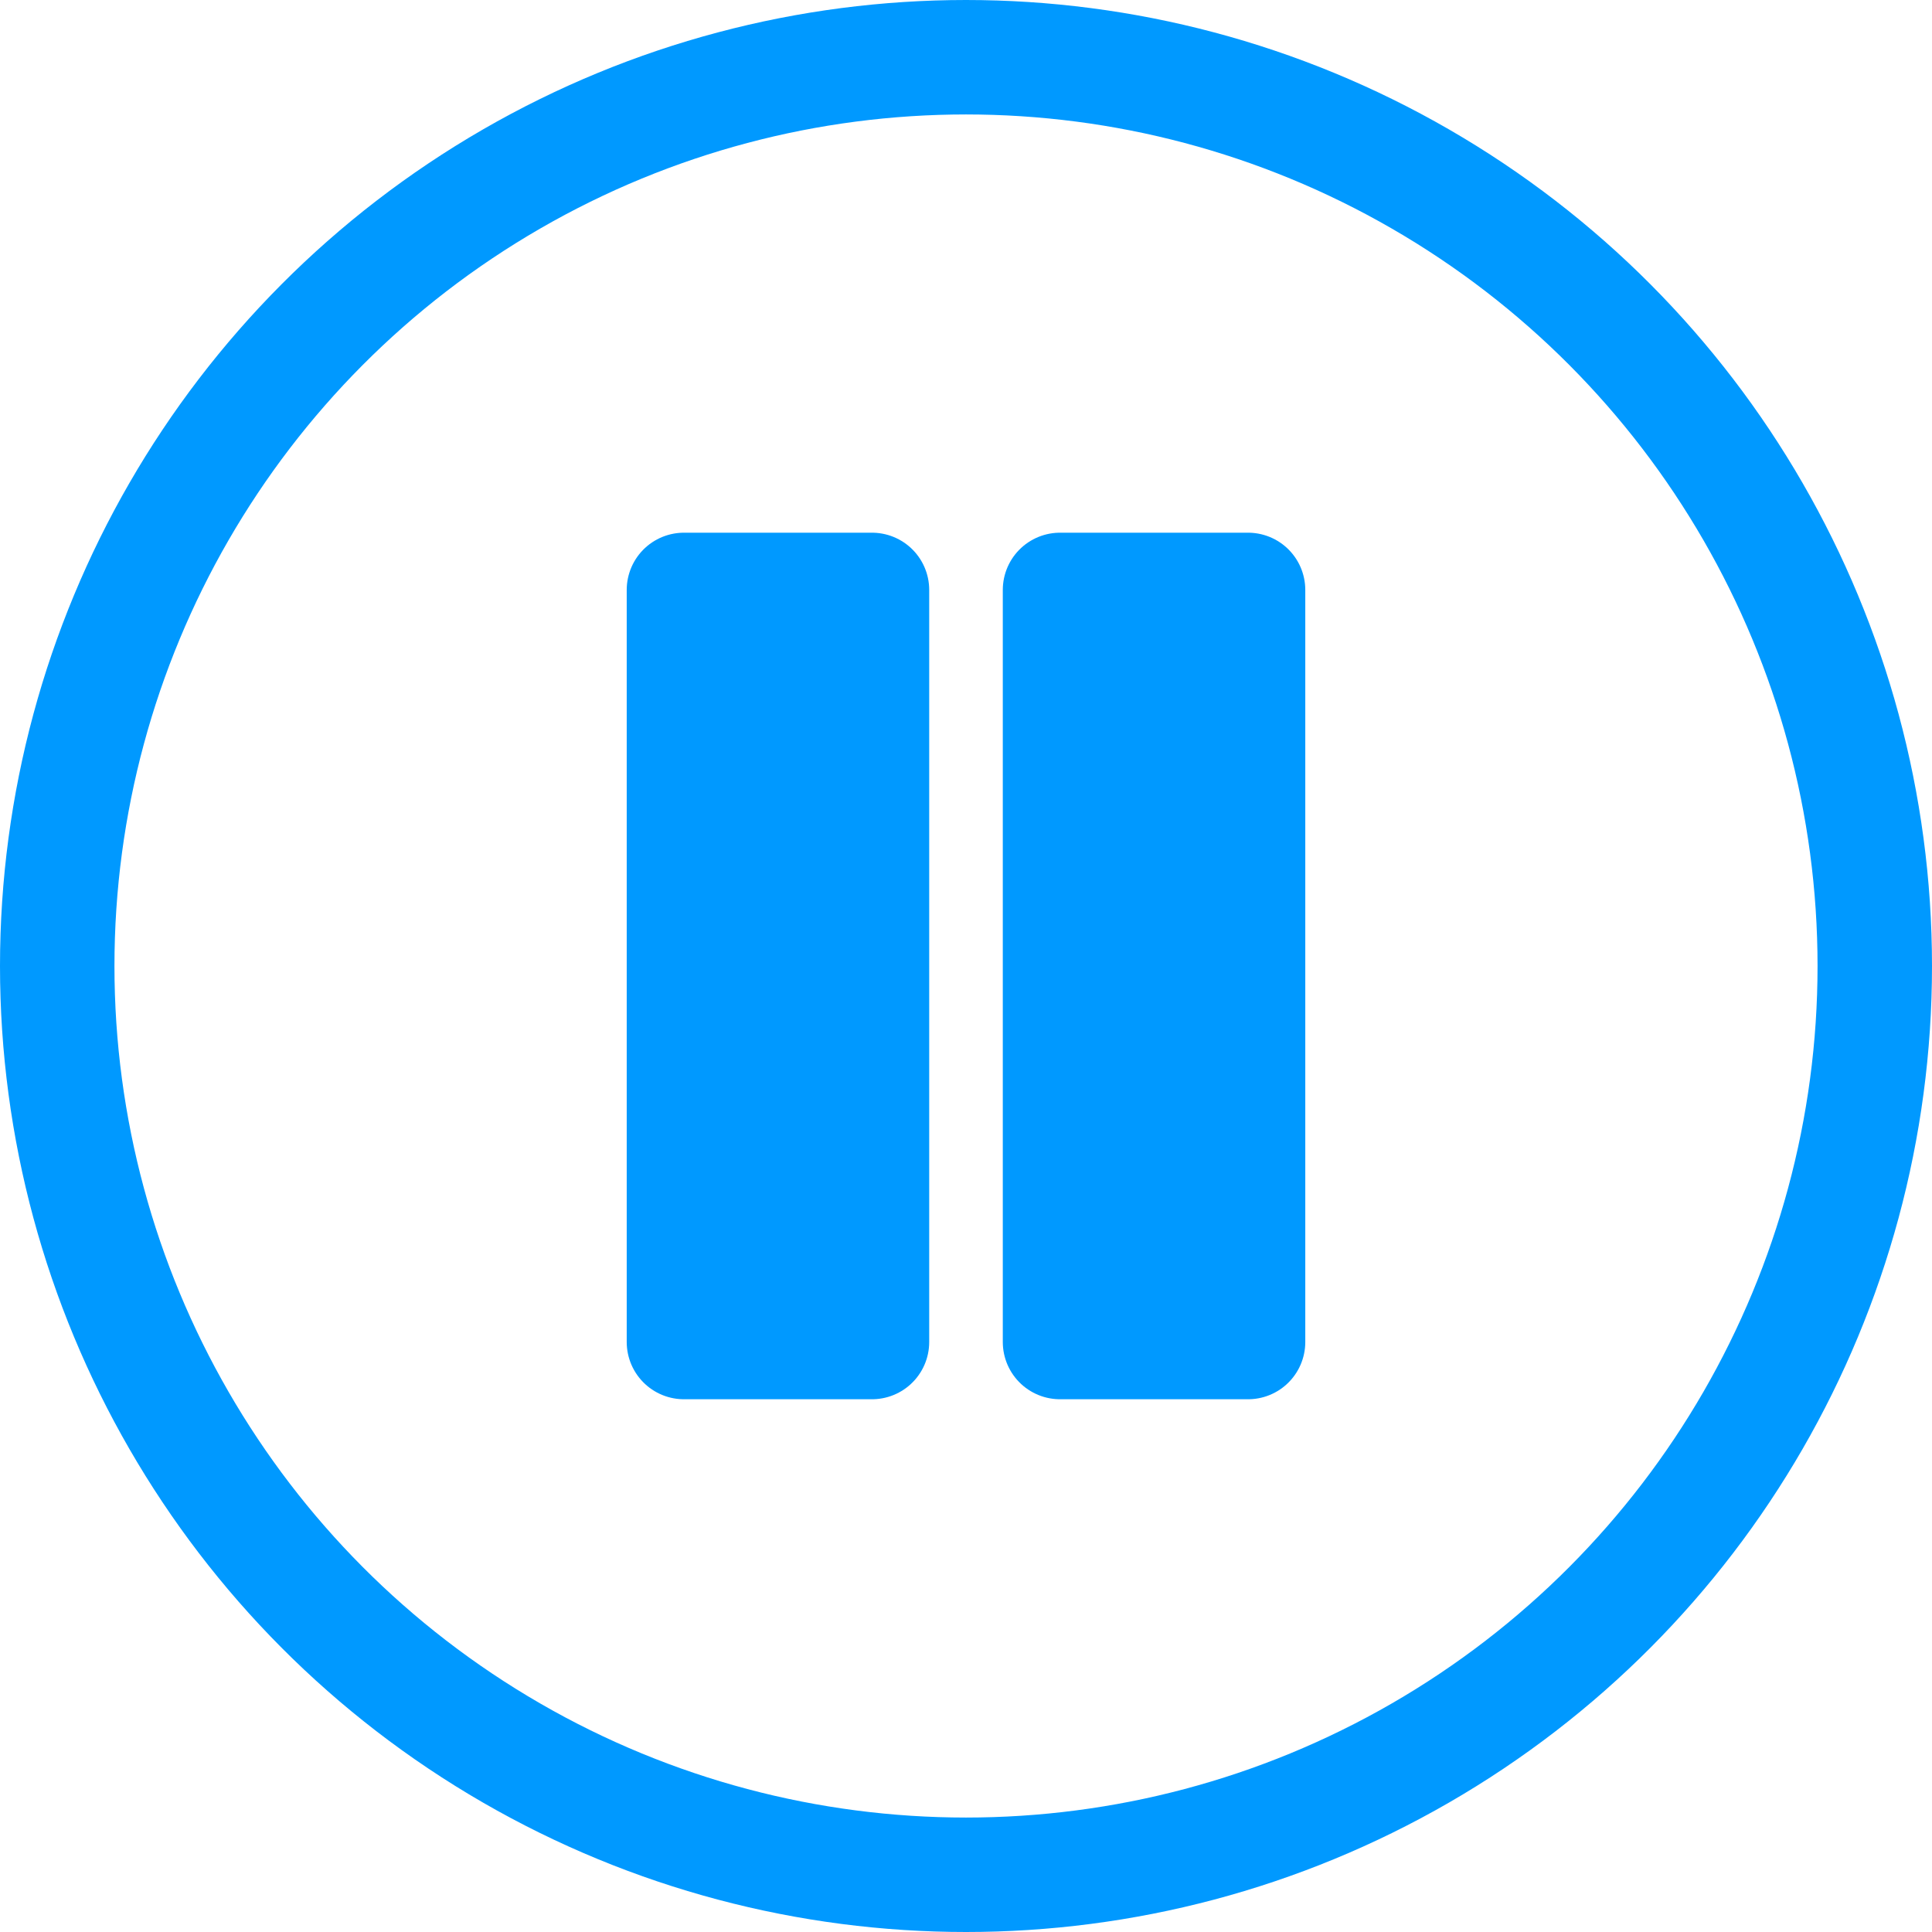
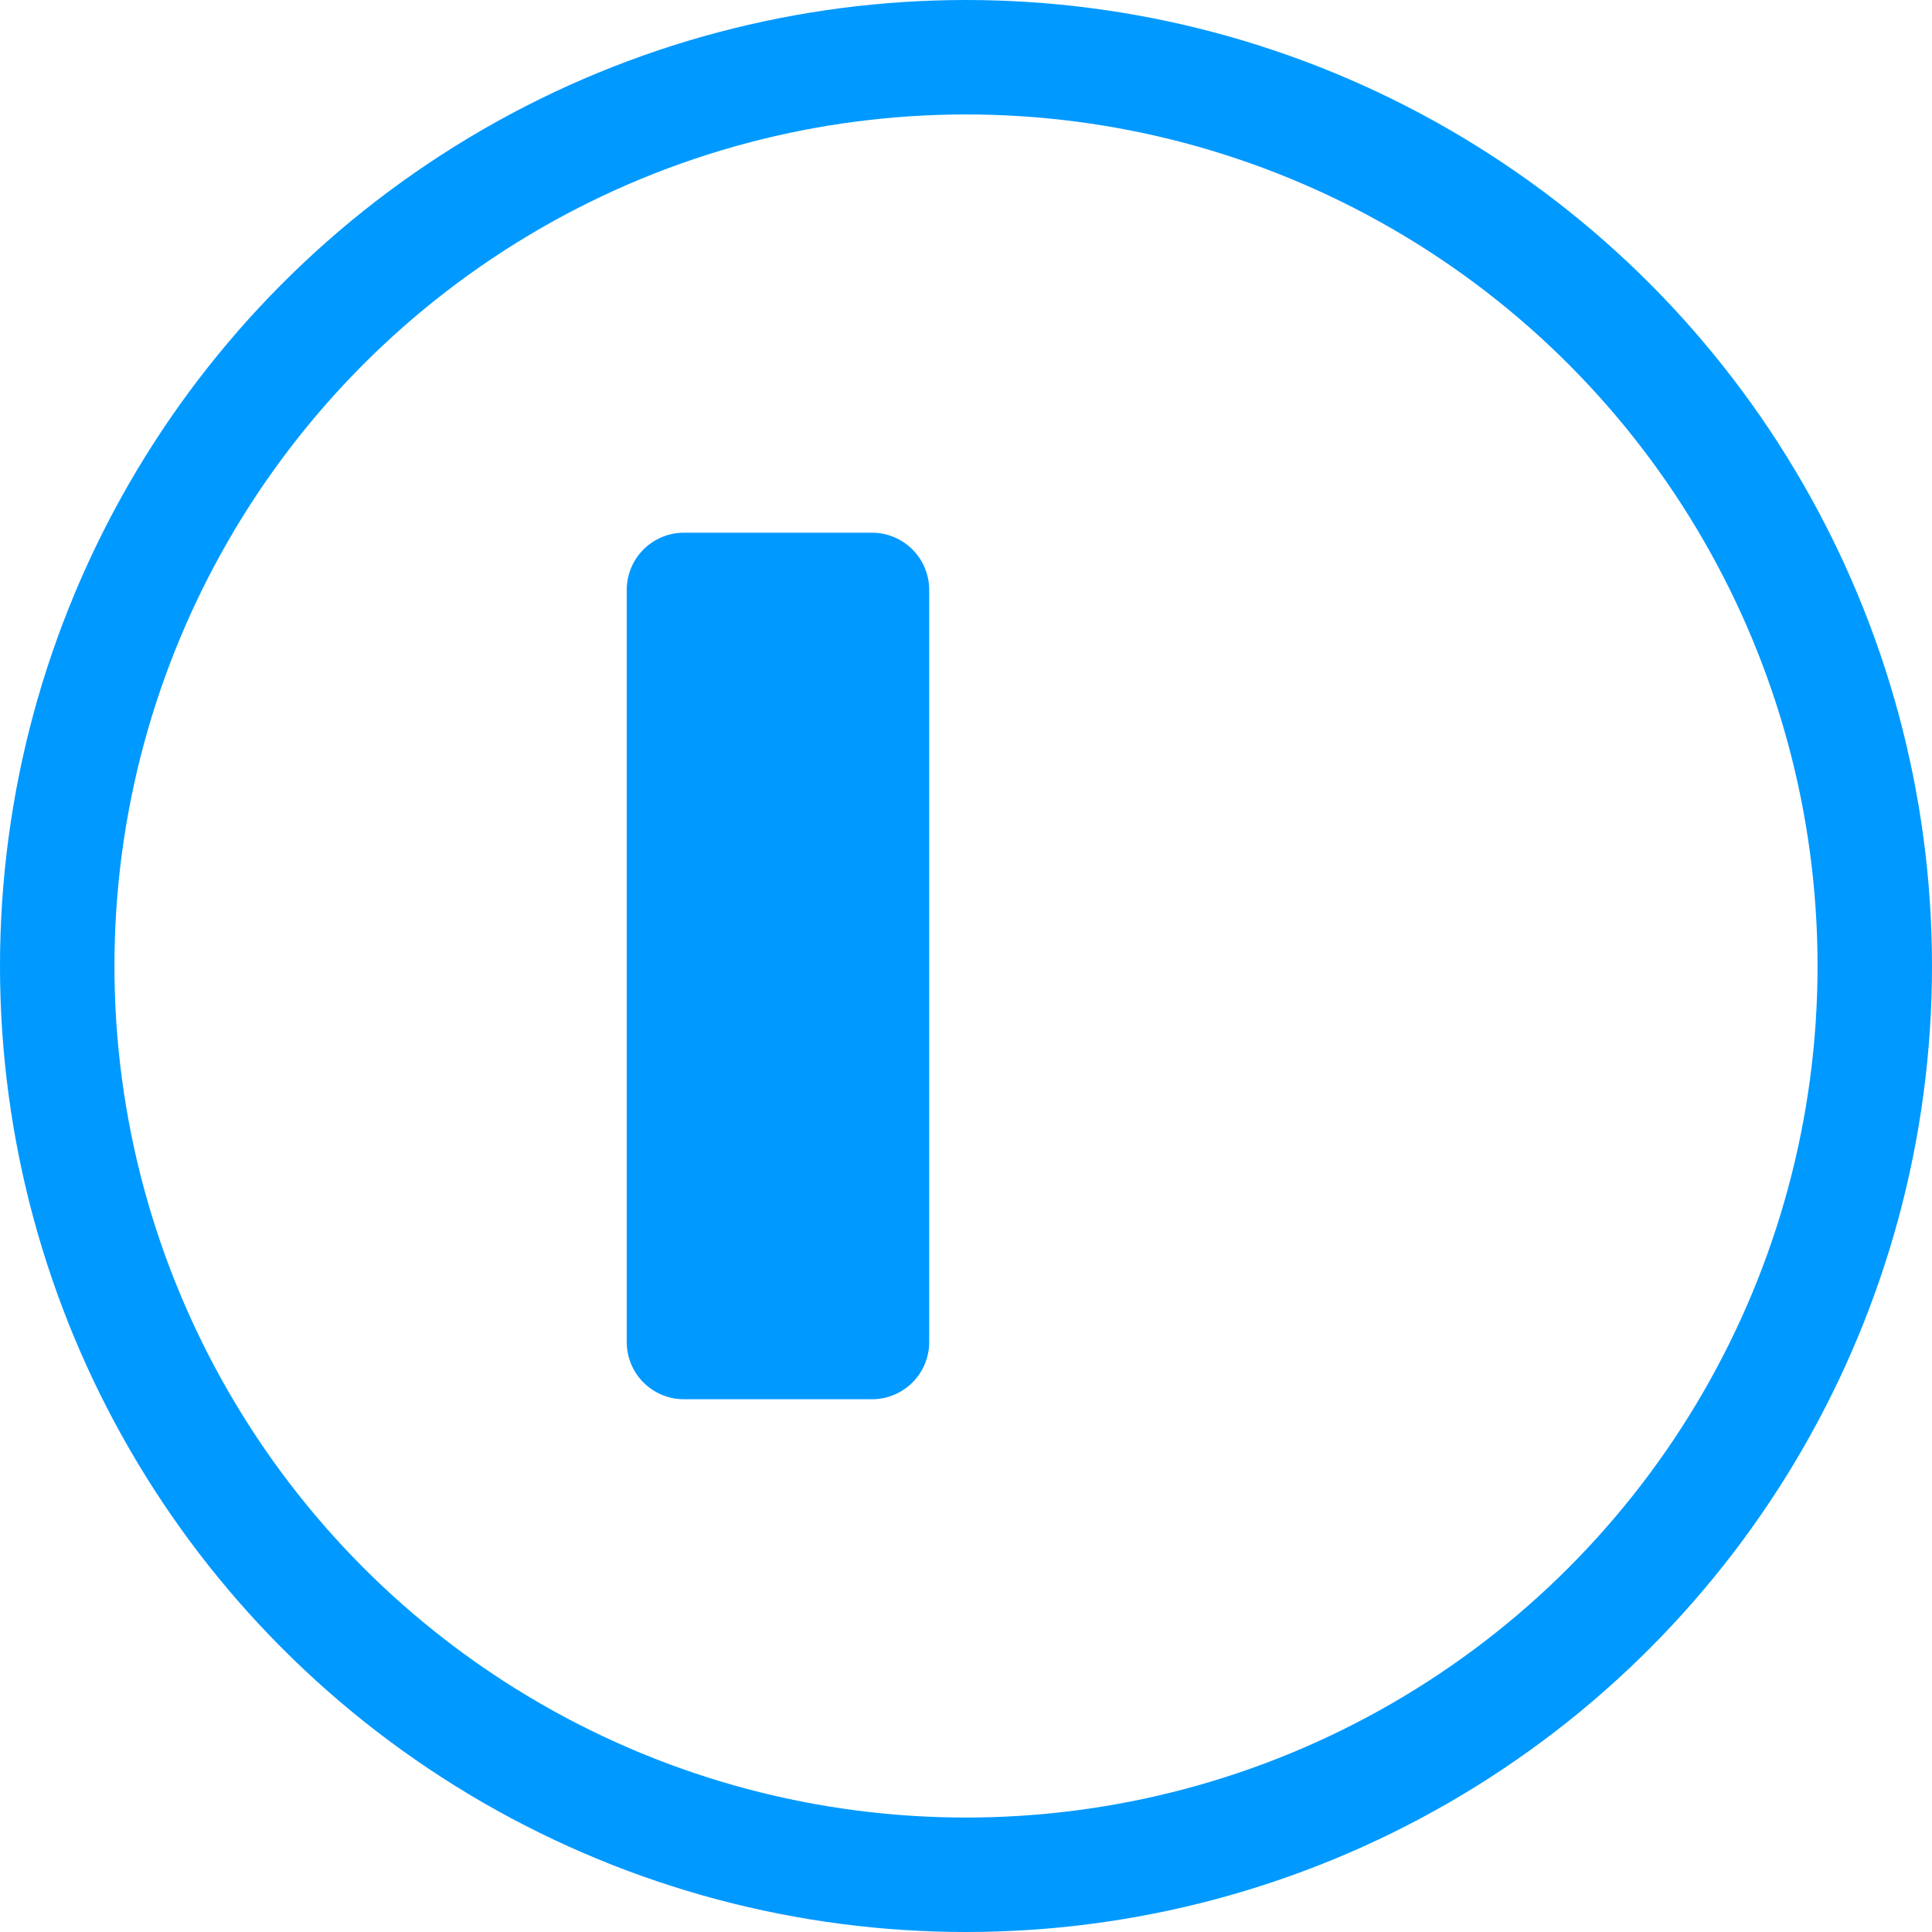
<svg xmlns="http://www.w3.org/2000/svg" id="Photo__x2F__Audio__x2F__Video" version="1.1" viewBox="0 0 33.762 33.762">
  <defs>
    <style>
      .st0 {
        fill: none;
      }

      .st0, .st1 {
        stroke: #09f;
        stroke-linecap: round;
        stroke-linejoin: round;
        stroke-width: 2px;
      }

      .st1 {
        fill: #09f;
      }
    </style>
  </defs>
  <circle class="st0" cx="16.881" cy="16.881" r="15.881" />
  <rect class="st1" x="11.952" y="10.309" width="3.286" height="13.143" />
-   <rect class="st1" x="18.524" y="10.309" width="3.286" height="13.143" />
</svg>